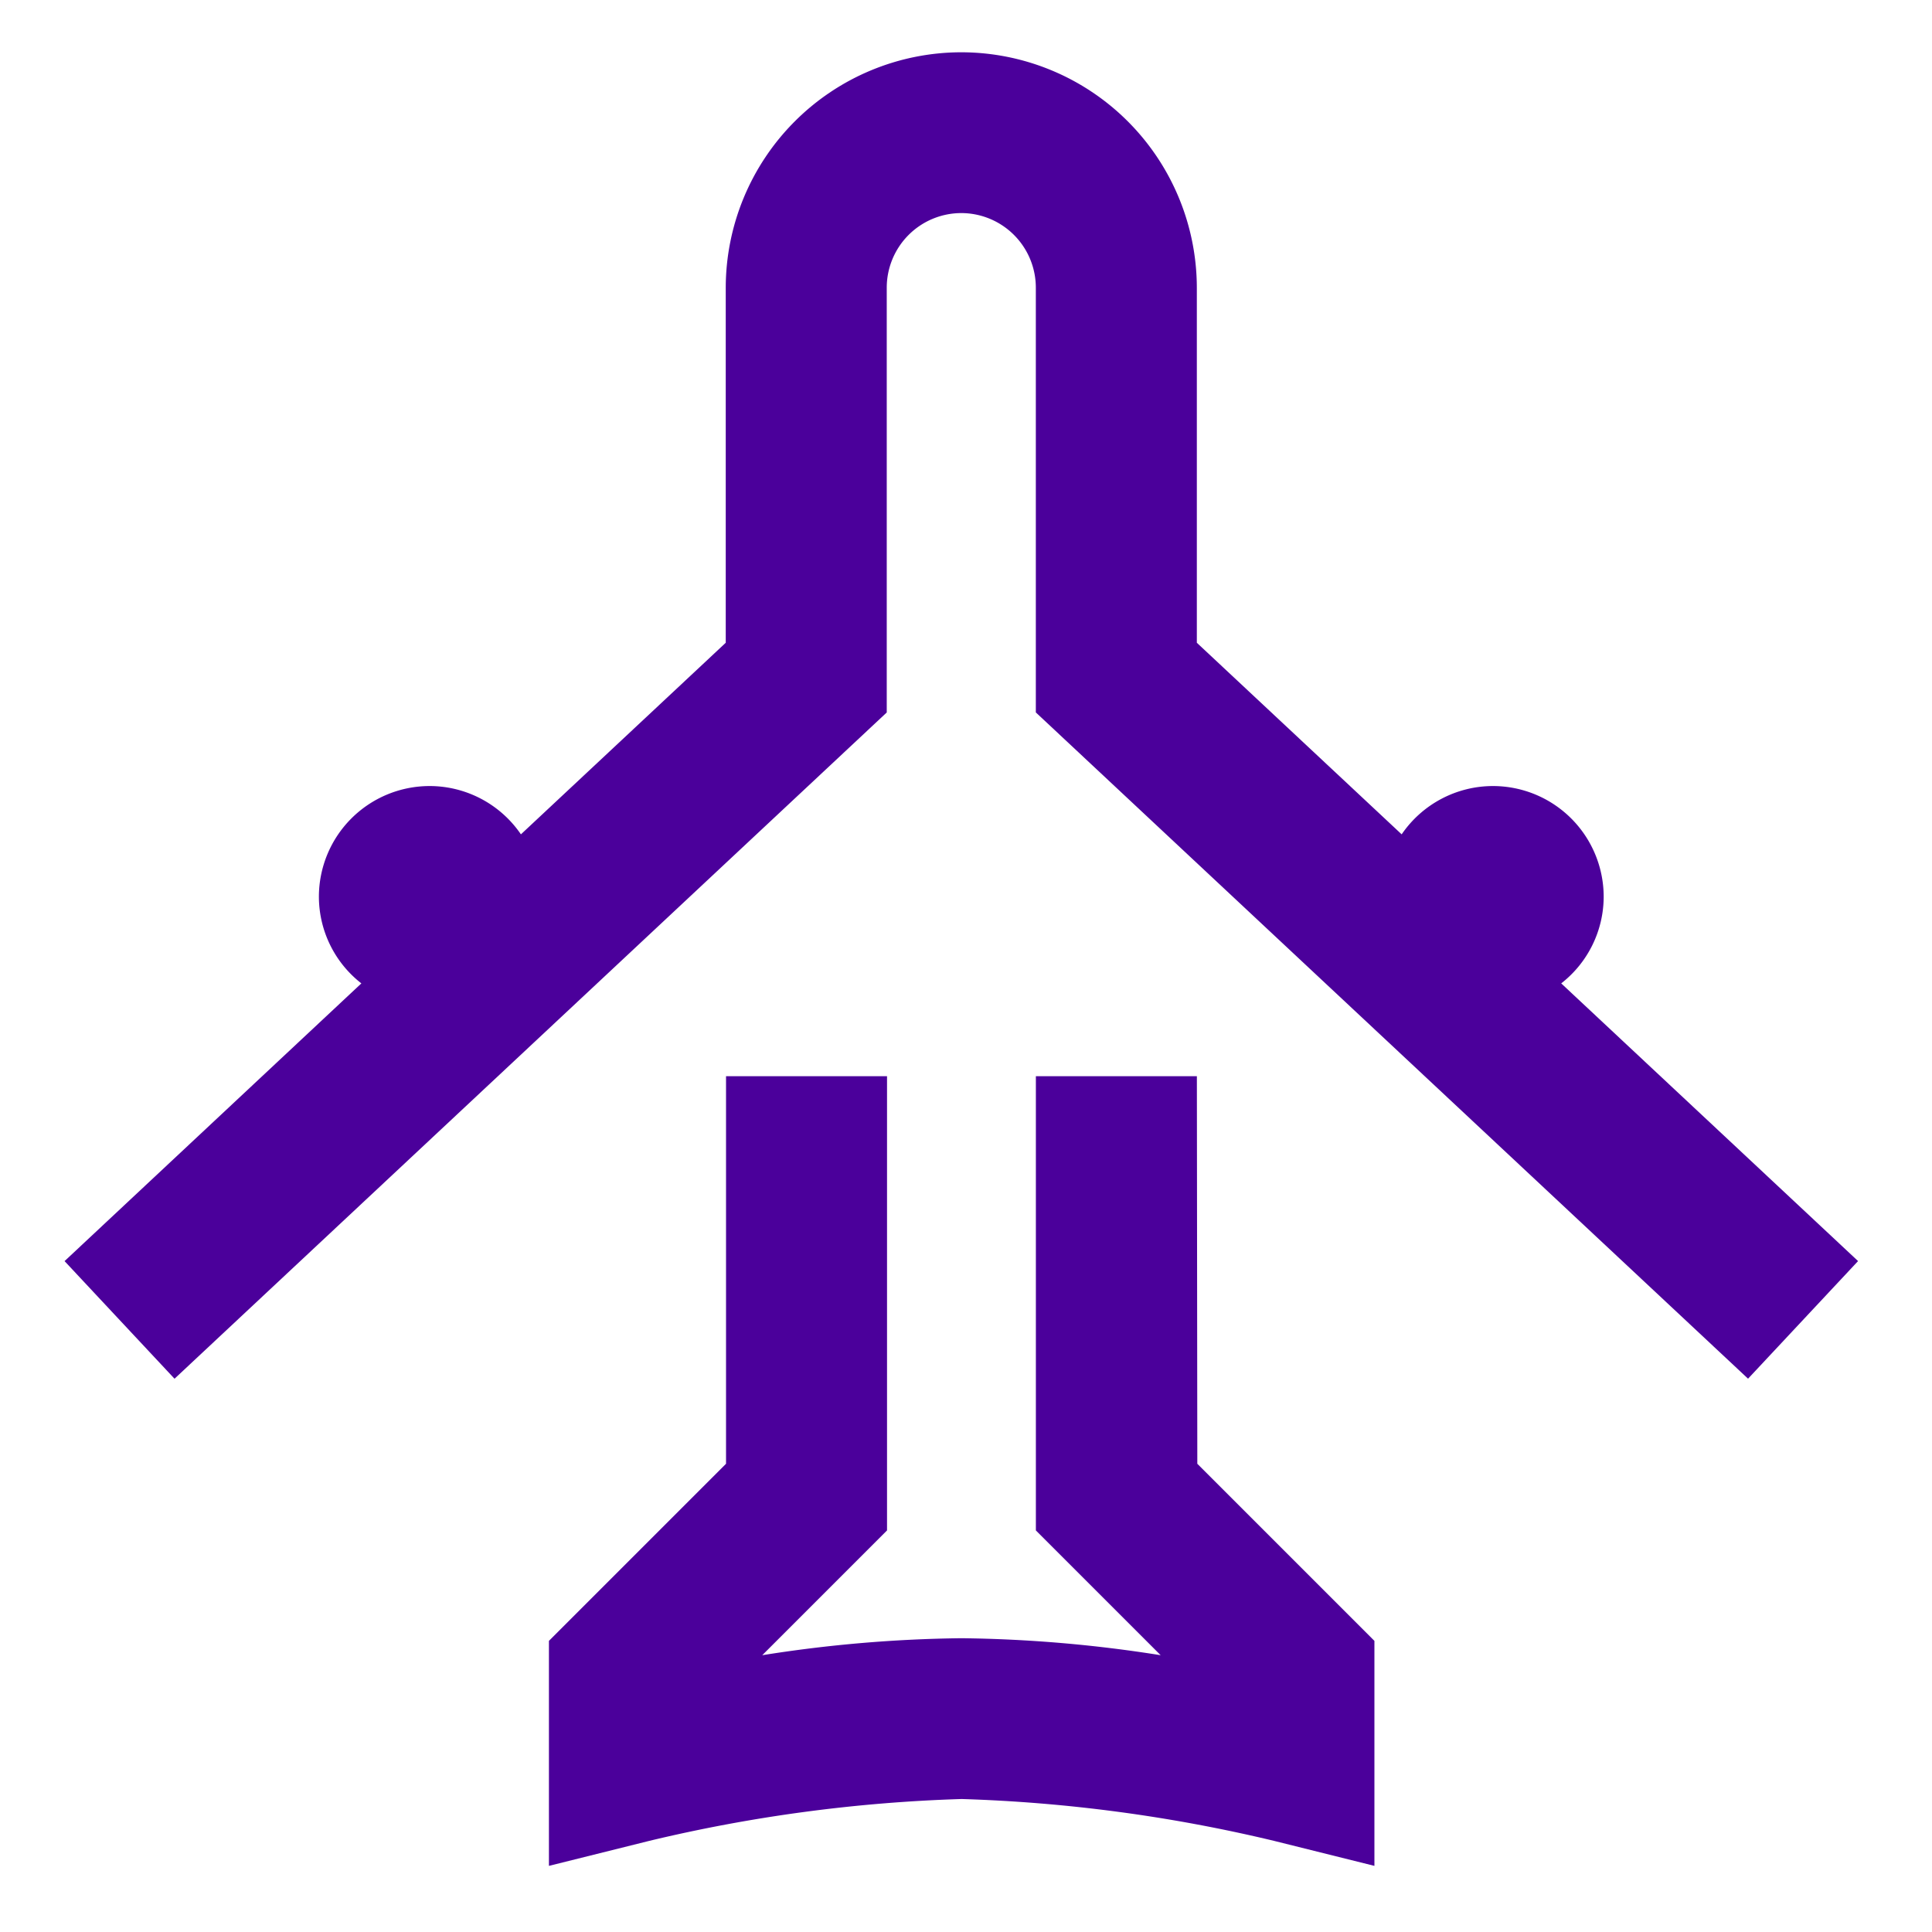
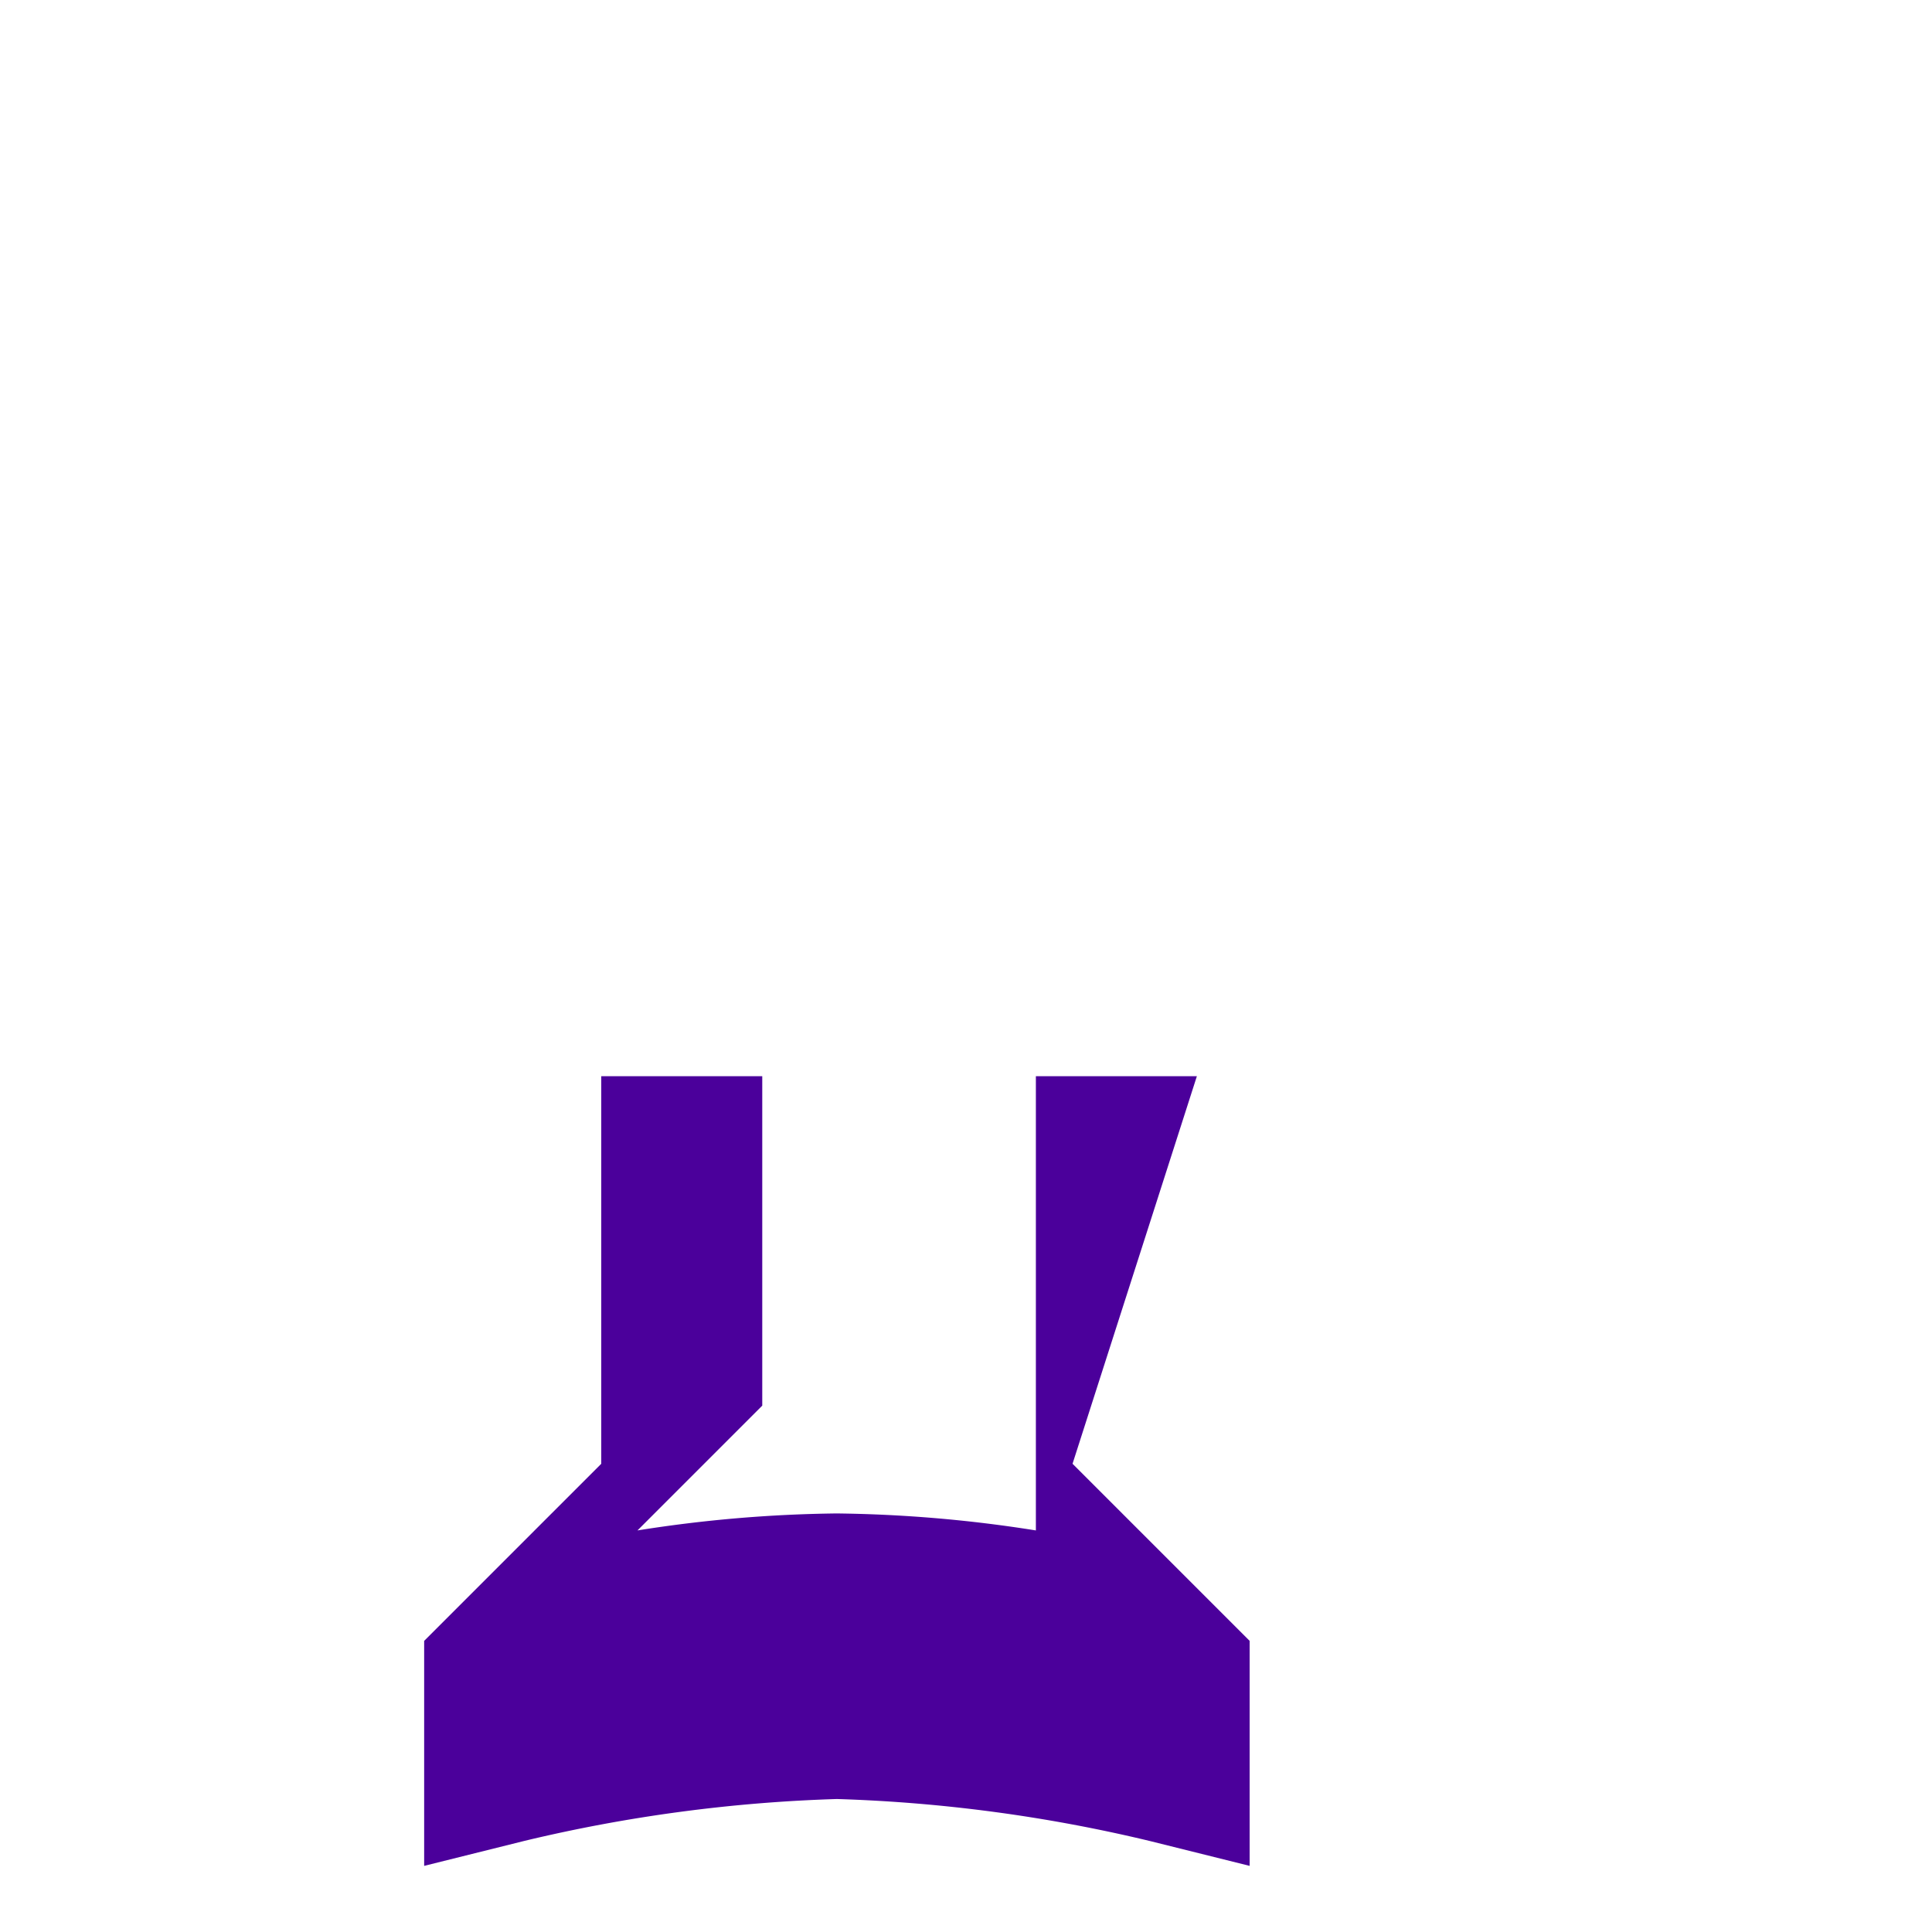
<svg xmlns="http://www.w3.org/2000/svg" width="48" height="48">
  <g data-name="Groupe 11708">
-     <path data-name="Rectangle 7122" fill="none" d="M0 0h48v48H0z" />
    <g data-name="Groupe 11707" fill="#4b009b">
-       <path data-name="Tracé 17606" d="M29.736 26.738h-4v11.285l3.1 3.1a33.707 33.707 0 00-4.949-.422 33.707 33.707 0 00-4.949.422l3.1-3.1V26.738h-4v9.629l-4.4 4.4v5.59l2.484-.619a38.285 38.285 0 017.77-1.042 38.272 38.272 0 017.77 1.042l2.485.619v-5.59l-4.4-4.4z" />
-       <path data-name="Tracé 17607" d="M38.788 24.432a2.735 2.735 0 001.055-2.151 2.752 2.752 0 00-2.752-2.752 2.749 2.749 0 00-2.267 1.2l-5.089-4.76V7.151a5.858 5.858 0 00-5.852-5.852 5.858 5.858 0 00-5.852 5.852v8.818l-5.089 4.76a2.748 2.748 0 00-2.267-1.2 2.752 2.752 0 00-2.752 2.752 2.735 2.735 0 001.055 2.151l-7.374 6.9 2.732 2.922 17.695-16.553V7.146a1.854 1.854 0 011.852-1.852 1.854 1.854 0 011.852 1.852V17.7L43.43 34.253l2.733-2.922z" />
+       <path data-name="Tracé 17606" d="M29.736 26.738h-4v11.285a33.707 33.707 0 00-4.949-.422 33.707 33.707 0 00-4.949.422l3.1-3.1V26.738h-4v9.629l-4.4 4.4v5.59l2.484-.619a38.285 38.285 0 017.77-1.042 38.272 38.272 0 017.77 1.042l2.485.619v-5.59l-4.4-4.4z" />
    </g>
  </g>
</svg>